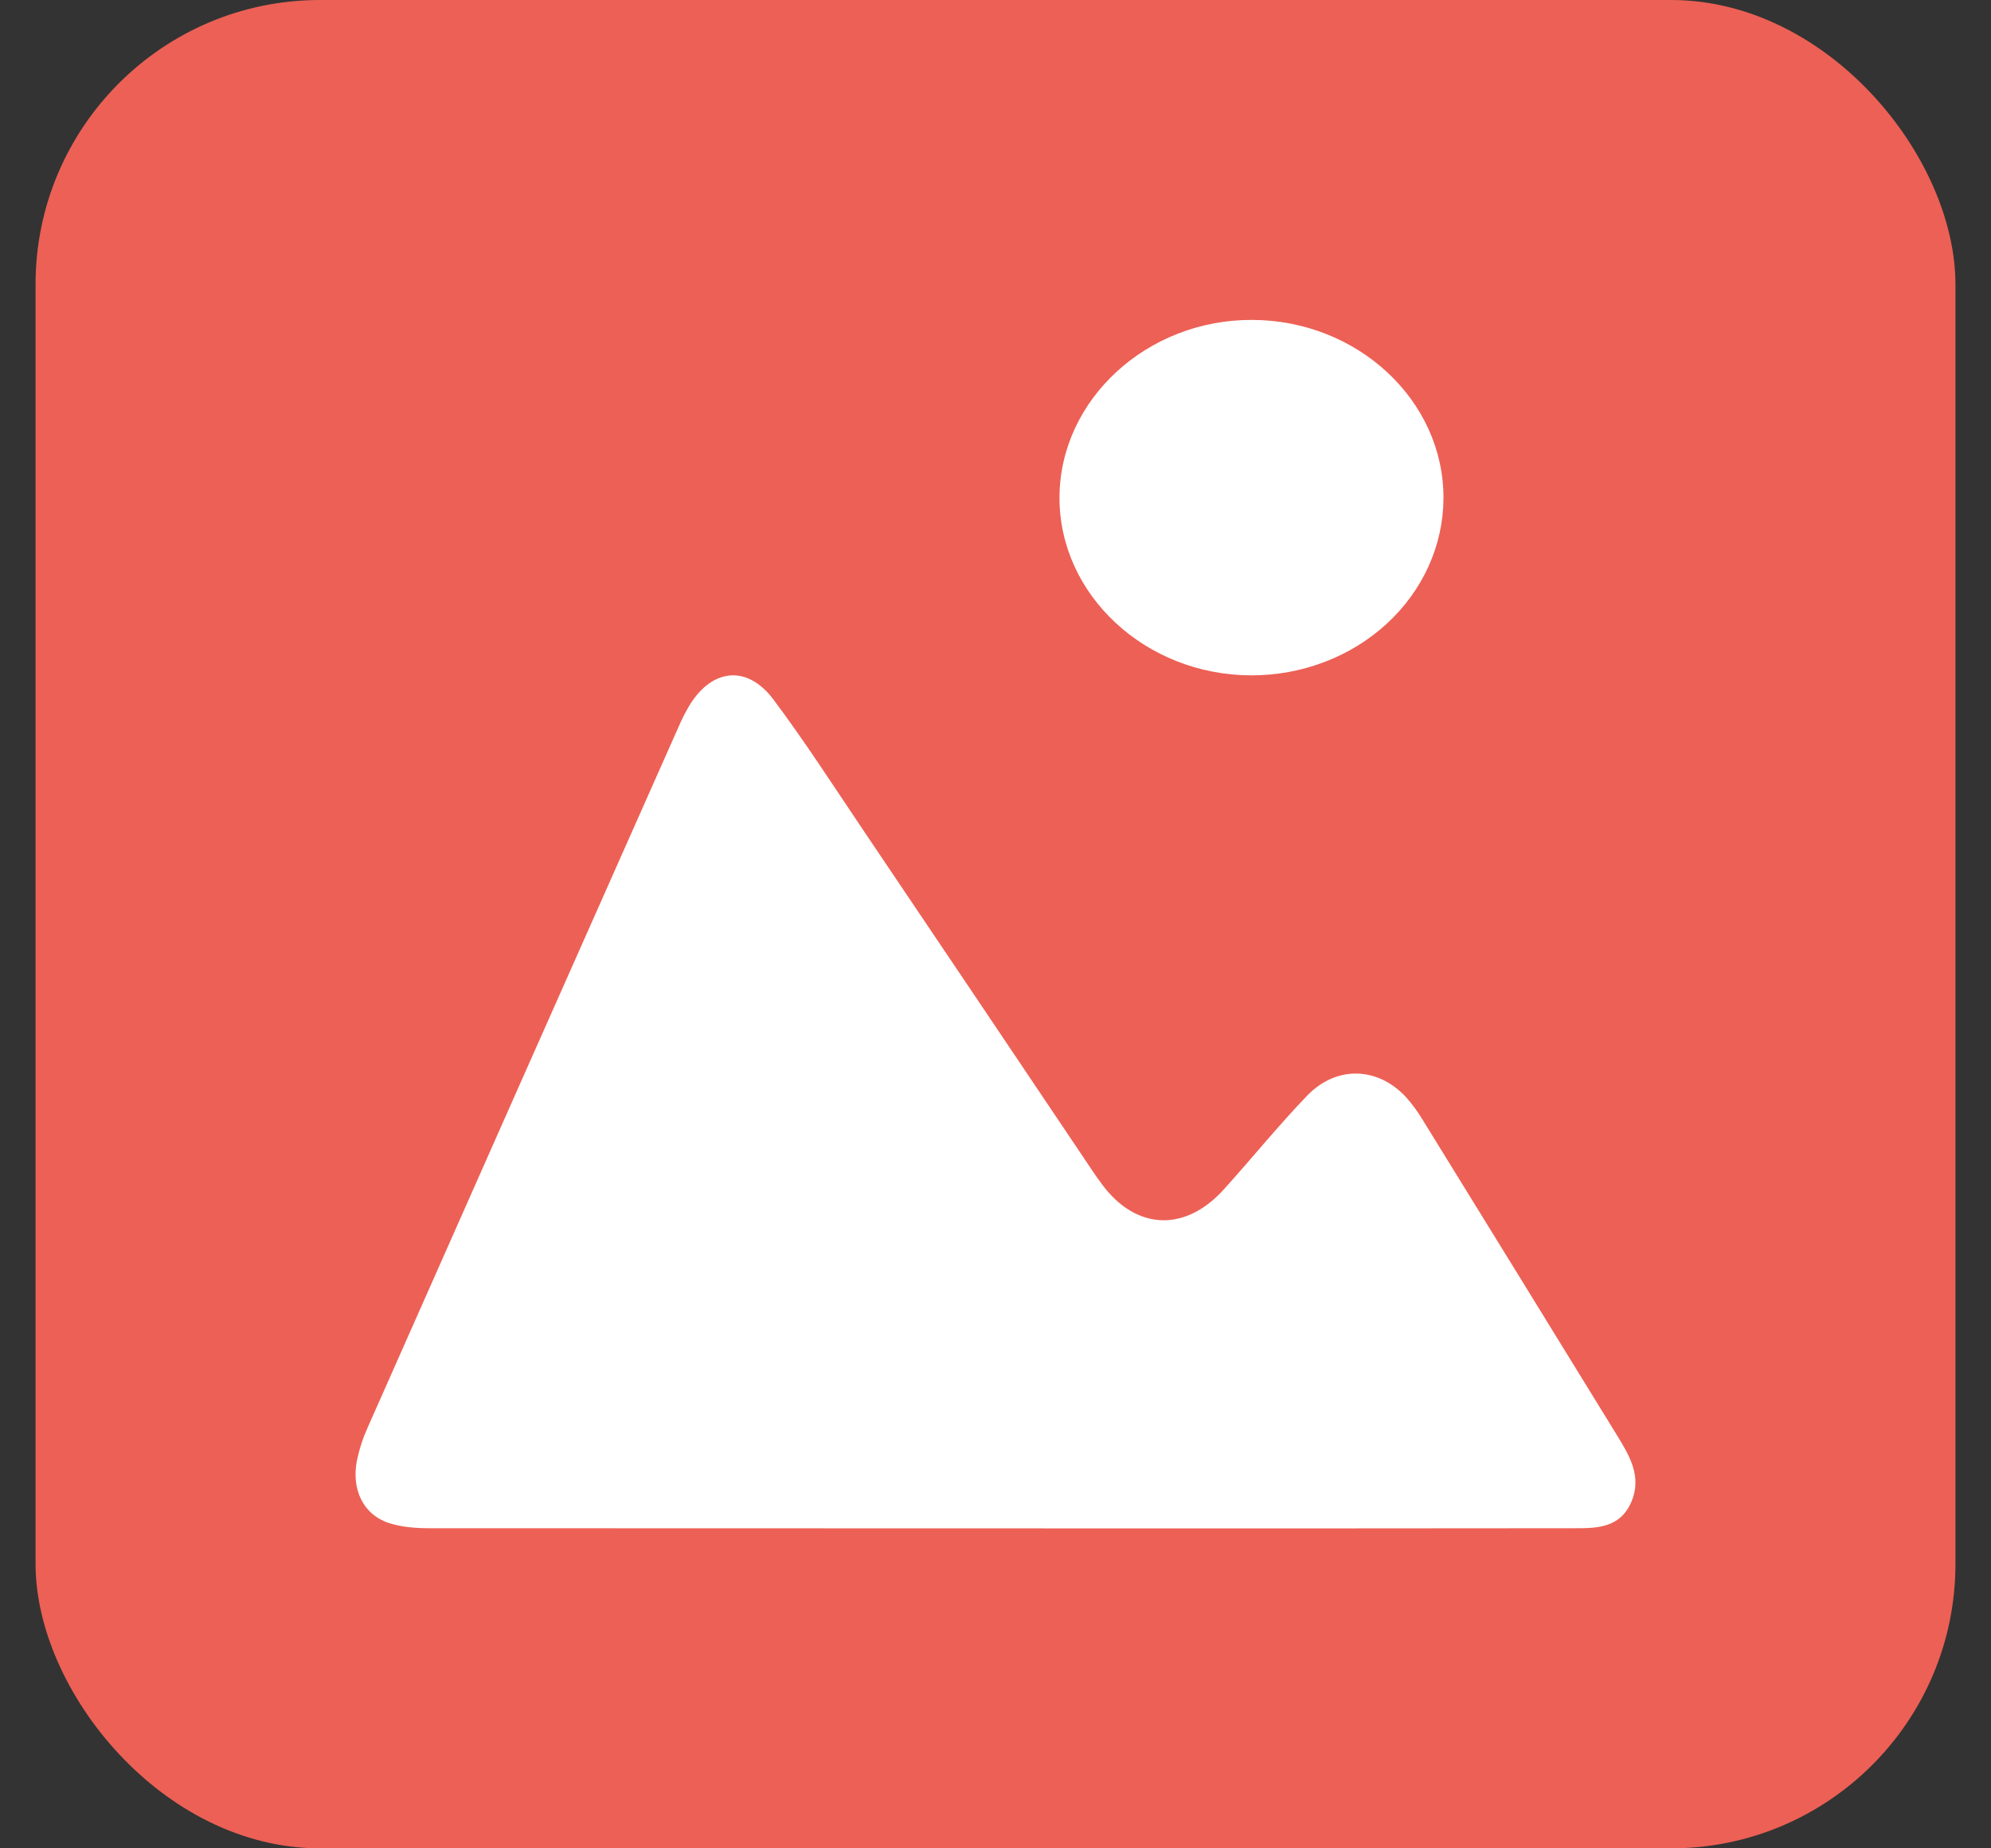
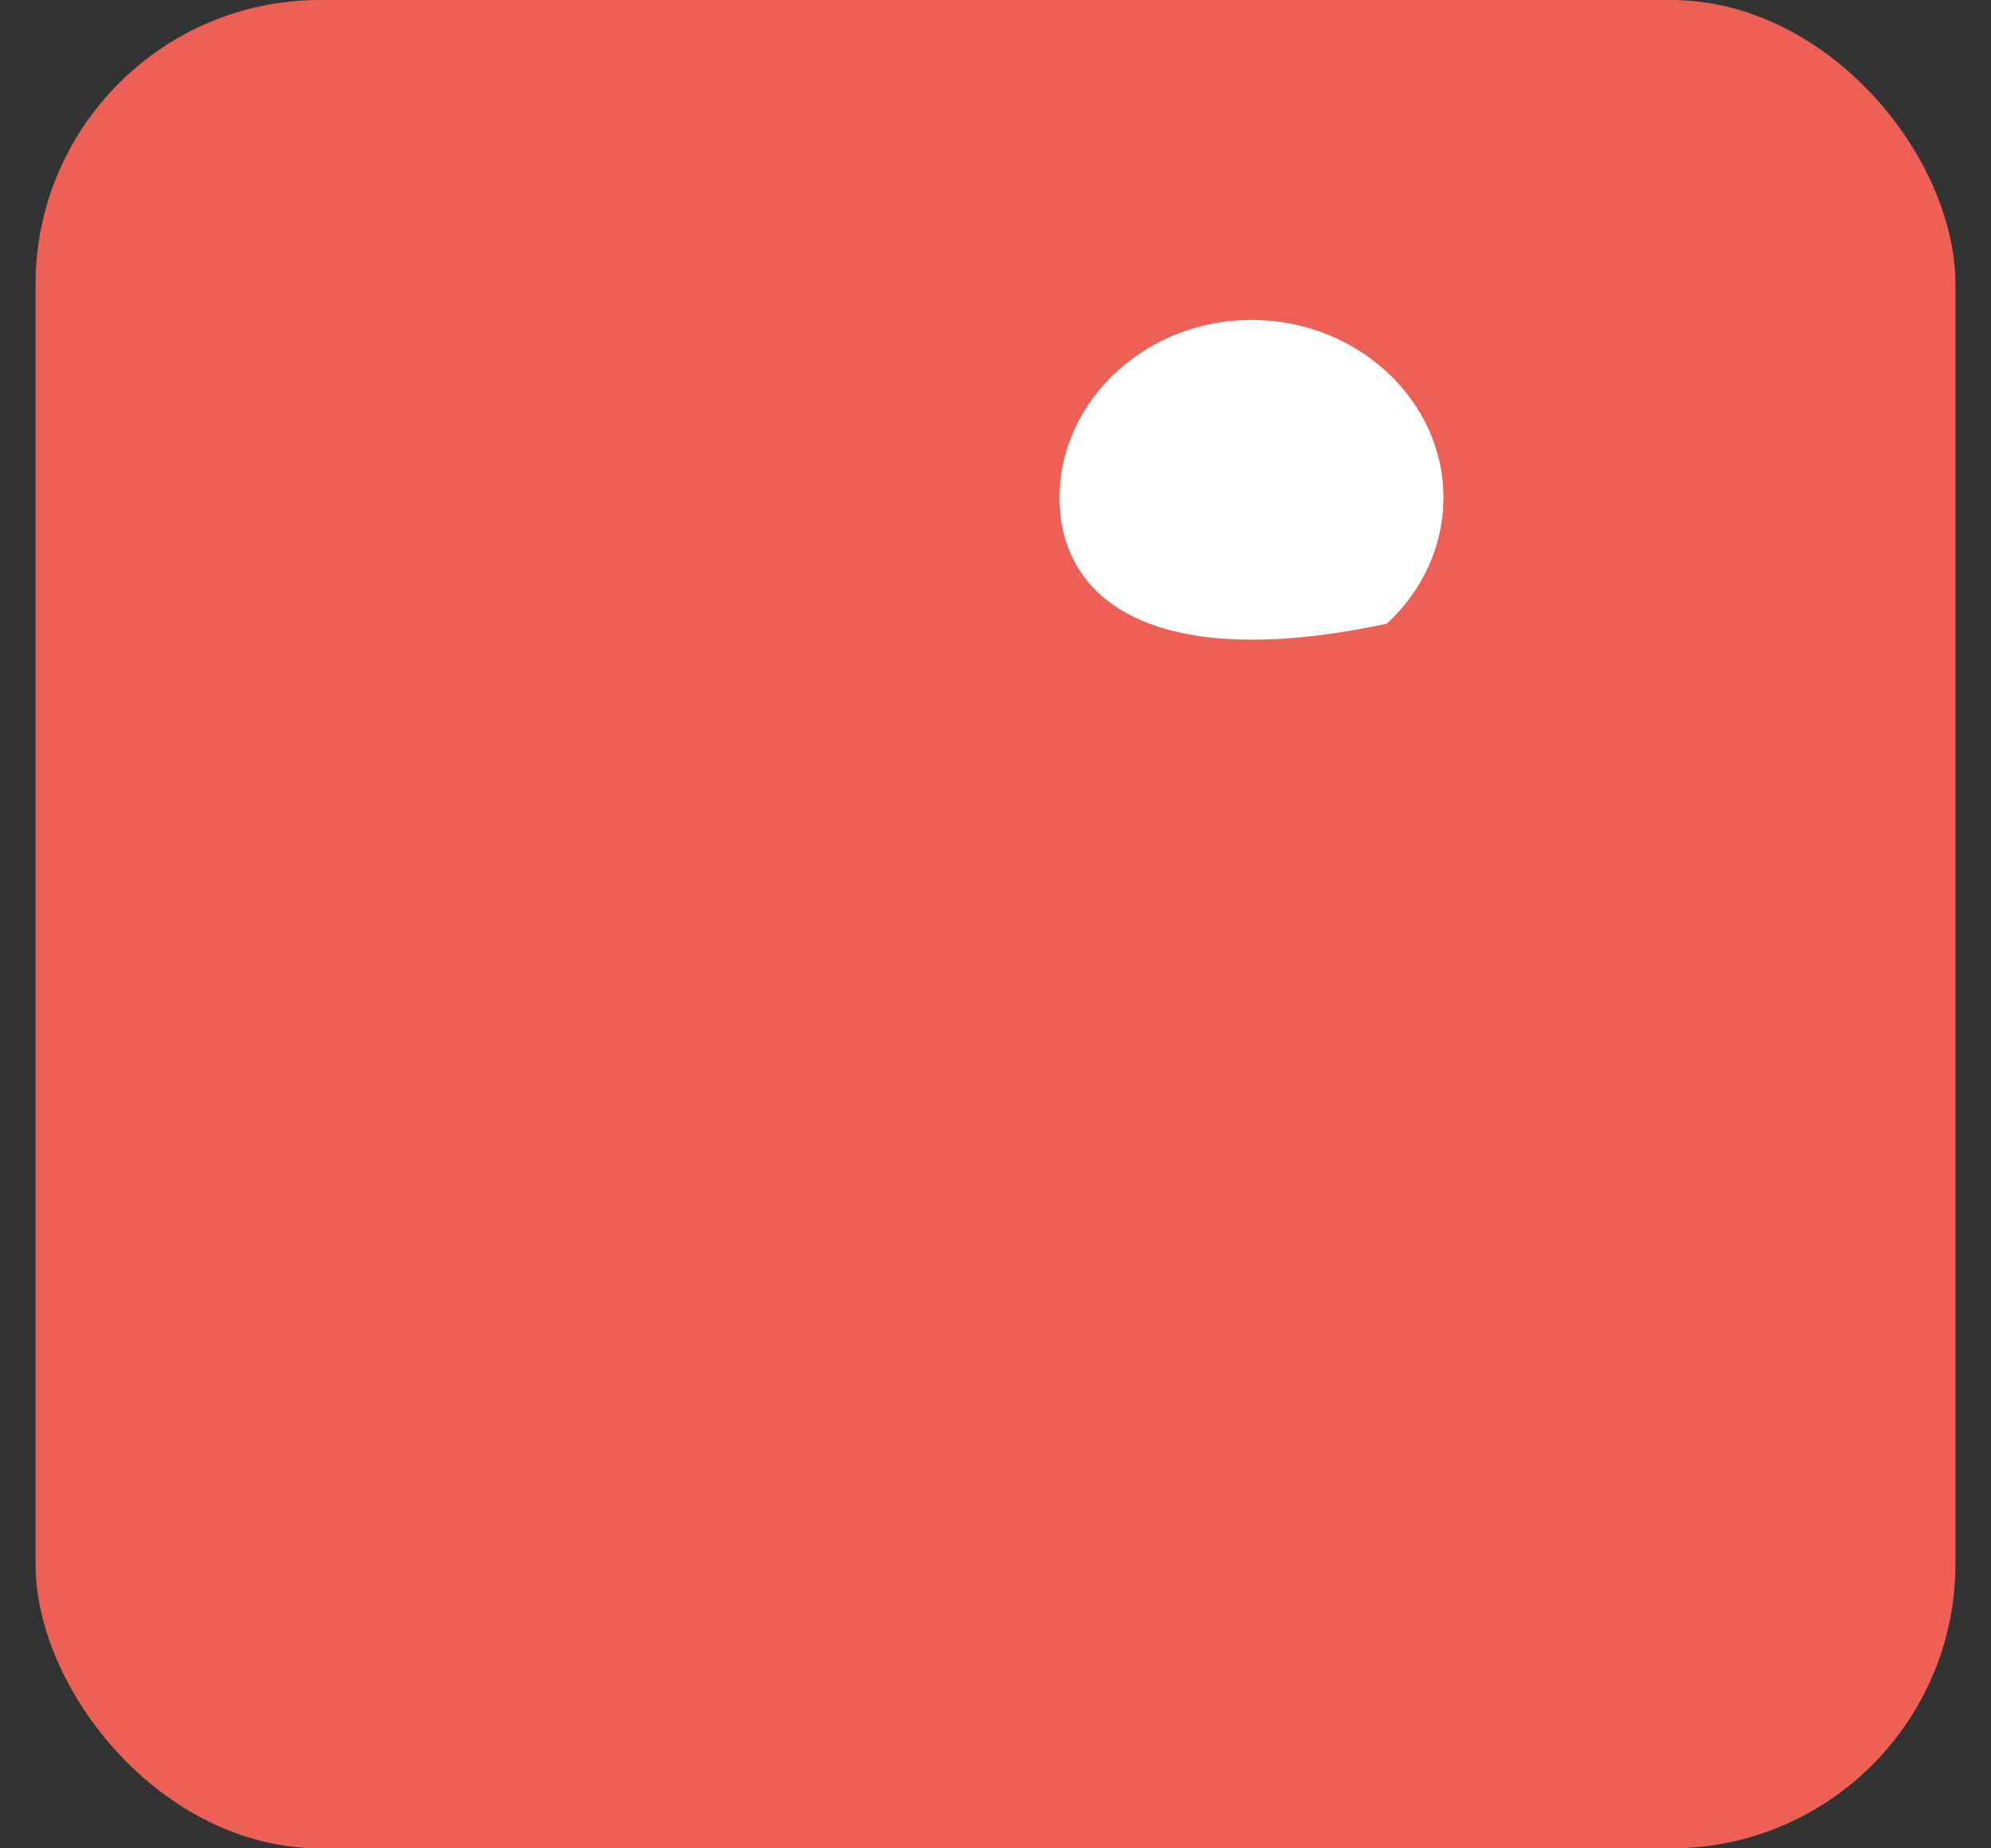
<svg xmlns="http://www.w3.org/2000/svg" width="28" height="26" viewBox="0 0 28 26" fill="none">
  <rect x="0" y="0" width="28" height="26" fill="#333333" stroke="none" />
  <rect x="0.5" width="27" height="26" rx="4" fill="#ED6055" />
-   <path d="M14.035 21.499C11.371 21.499 8.707 21.498 6.042 21.497C5.851 21.497 5.651 21.483 5.469 21.424C5.11 21.308 4.937 20.951 5.021 20.537C5.056 20.374 5.108 20.217 5.176 20.068C6.631 16.782 8.088 13.498 9.547 10.215C9.585 10.128 9.627 10.043 9.673 9.962C9.988 9.406 10.5 9.335 10.877 9.84C11.315 10.424 11.714 11.045 12.125 11.655C13.207 13.26 14.287 14.866 15.366 16.473C15.46 16.612 15.559 16.753 15.677 16.864C16.143 17.307 16.733 17.258 17.207 16.735C17.603 16.298 17.976 15.834 18.383 15.412C18.796 14.983 19.379 15.006 19.774 15.434C19.863 15.534 19.942 15.643 20.012 15.76C20.922 17.234 21.83 18.709 22.738 20.186C22.912 20.47 23.1 20.772 22.938 21.136C22.776 21.499 22.447 21.497 22.143 21.497C19.441 21.5 16.738 21.501 14.035 21.499Z" fill="white" />
-   <path d="M20.3 7.011C20.297 7.674 20.009 8.308 19.502 8.774C18.994 9.241 18.307 9.502 17.592 9.5C16.107 9.495 14.893 8.365 14.9 6.992C14.907 5.619 16.133 4.493 17.612 4.5C19.096 4.506 20.306 5.636 20.3 7.011Z" fill="white" />
+   <path d="M20.3 7.011C20.297 7.674 20.009 8.308 19.502 8.774C16.107 9.495 14.893 8.365 14.9 6.992C14.907 5.619 16.133 4.493 17.612 4.5C19.096 4.506 20.306 5.636 20.3 7.011Z" fill="white" />
</svg>